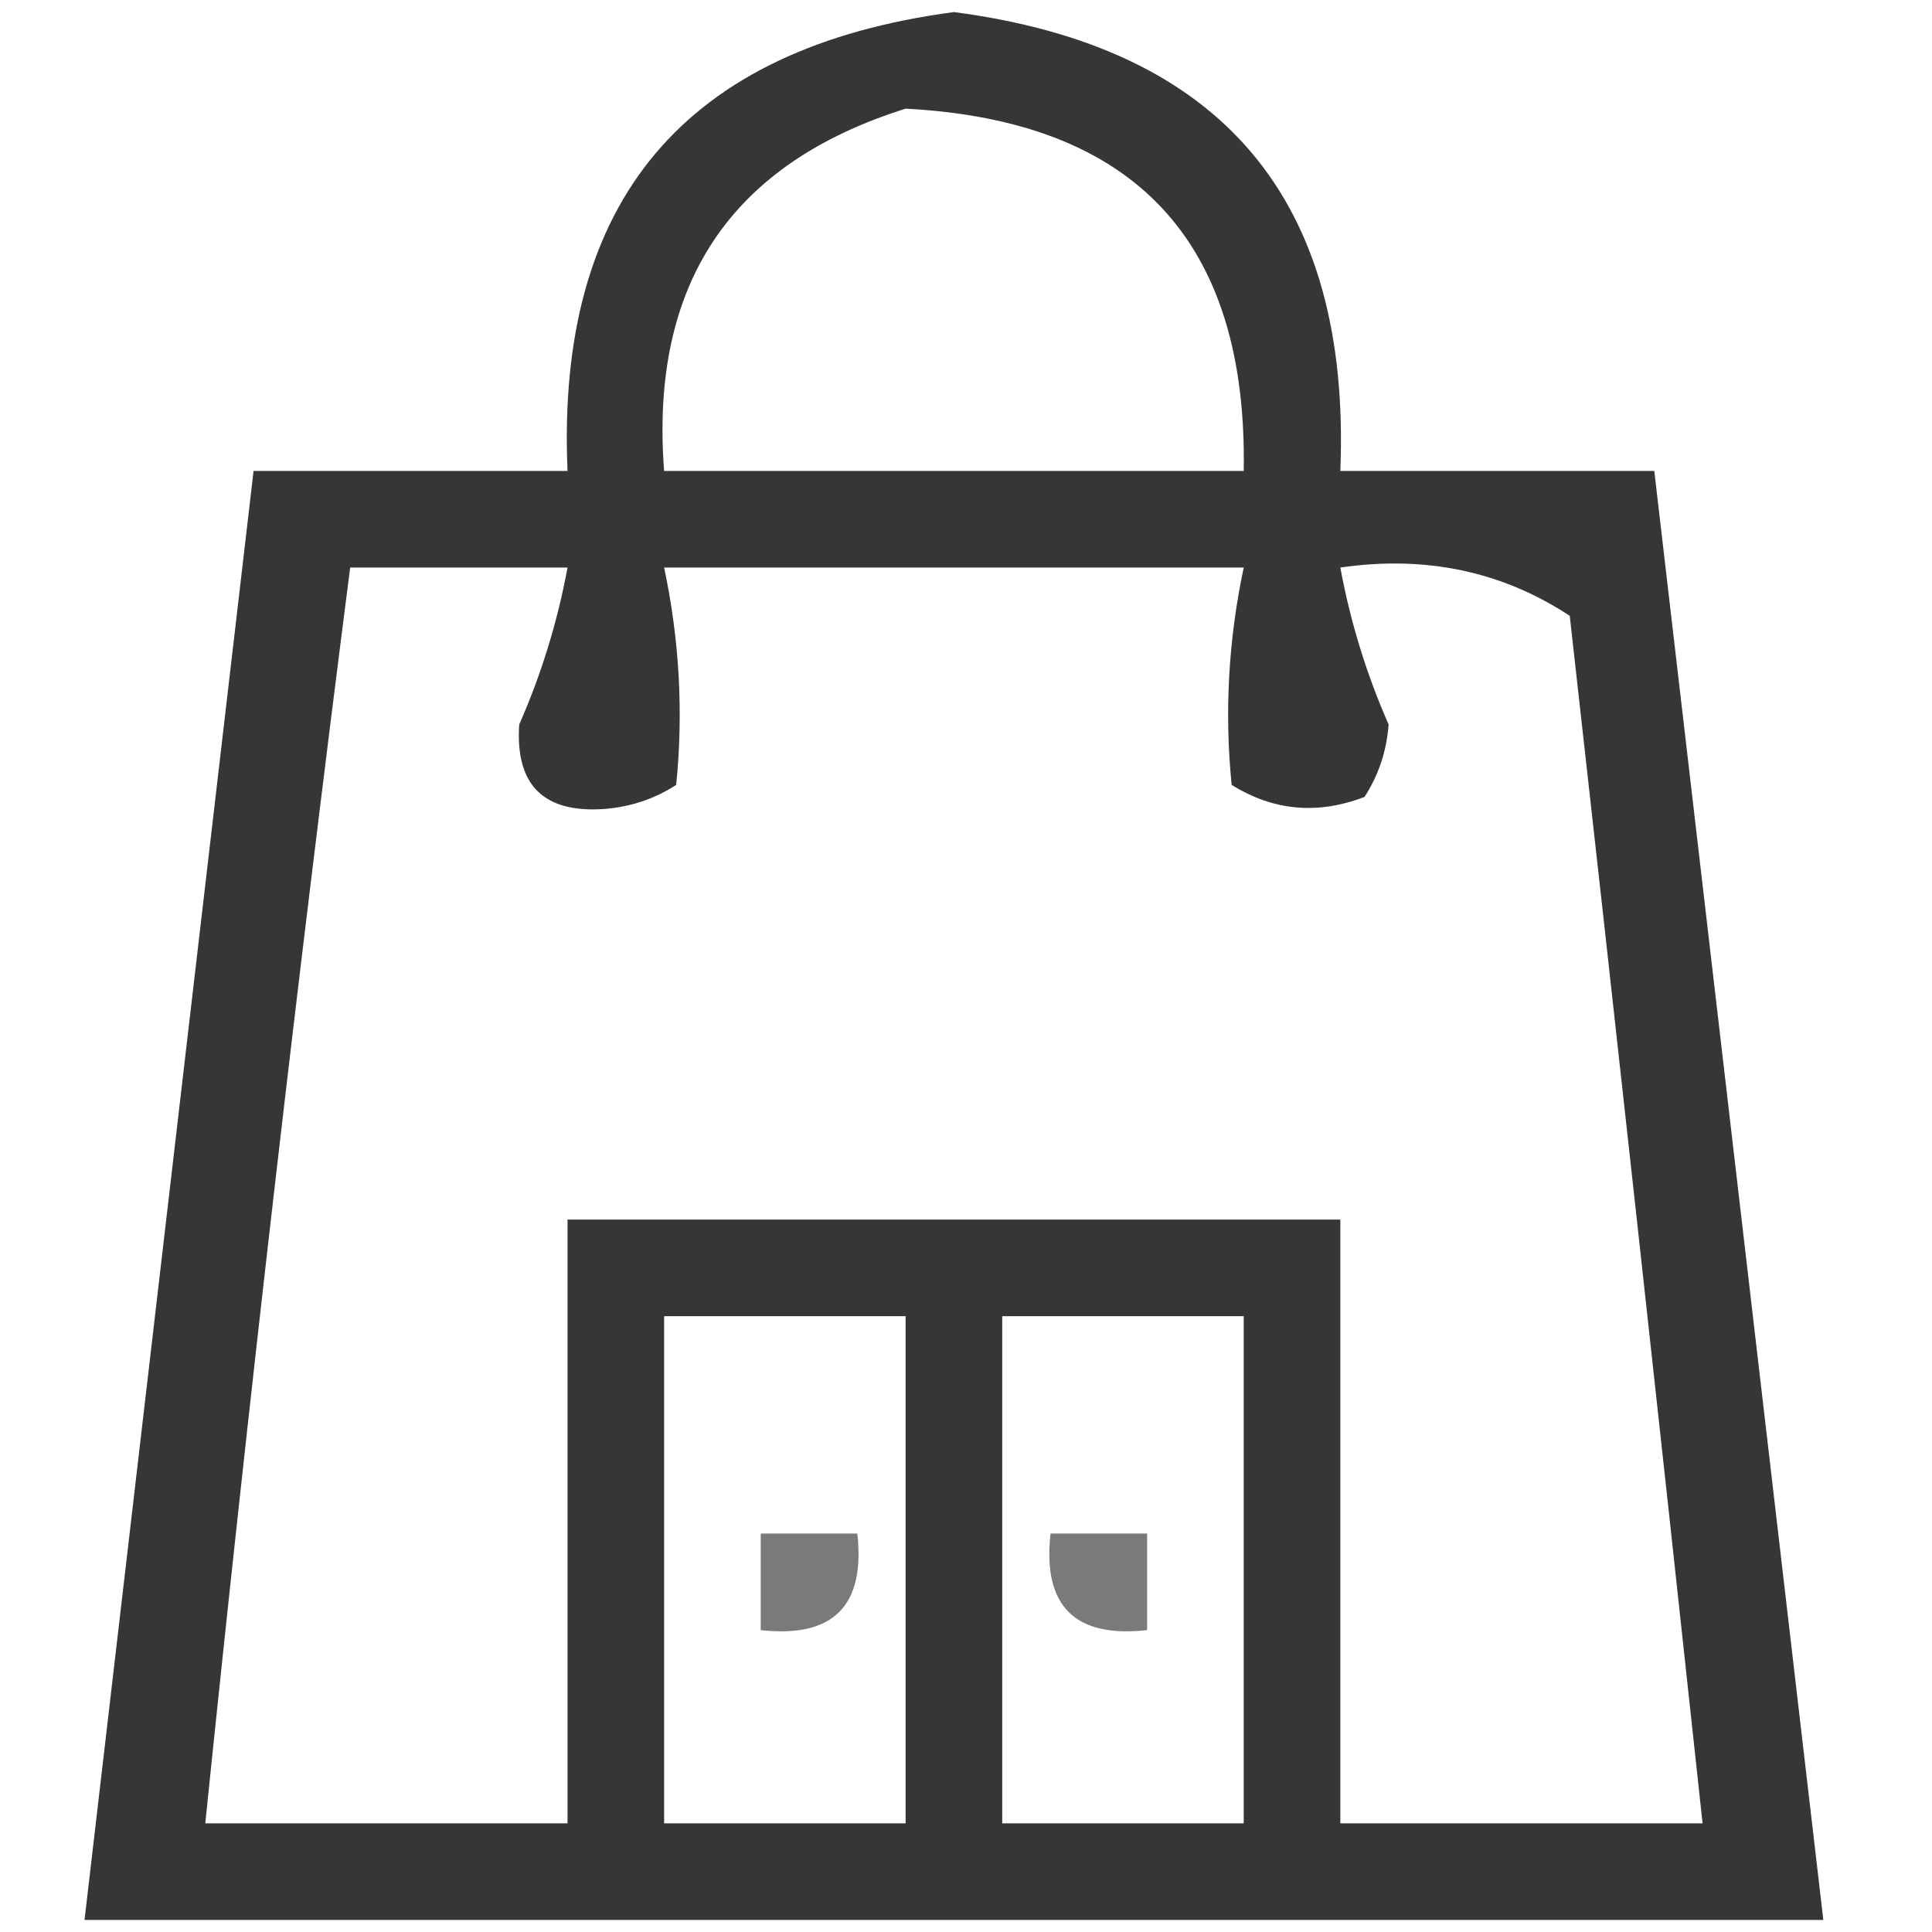
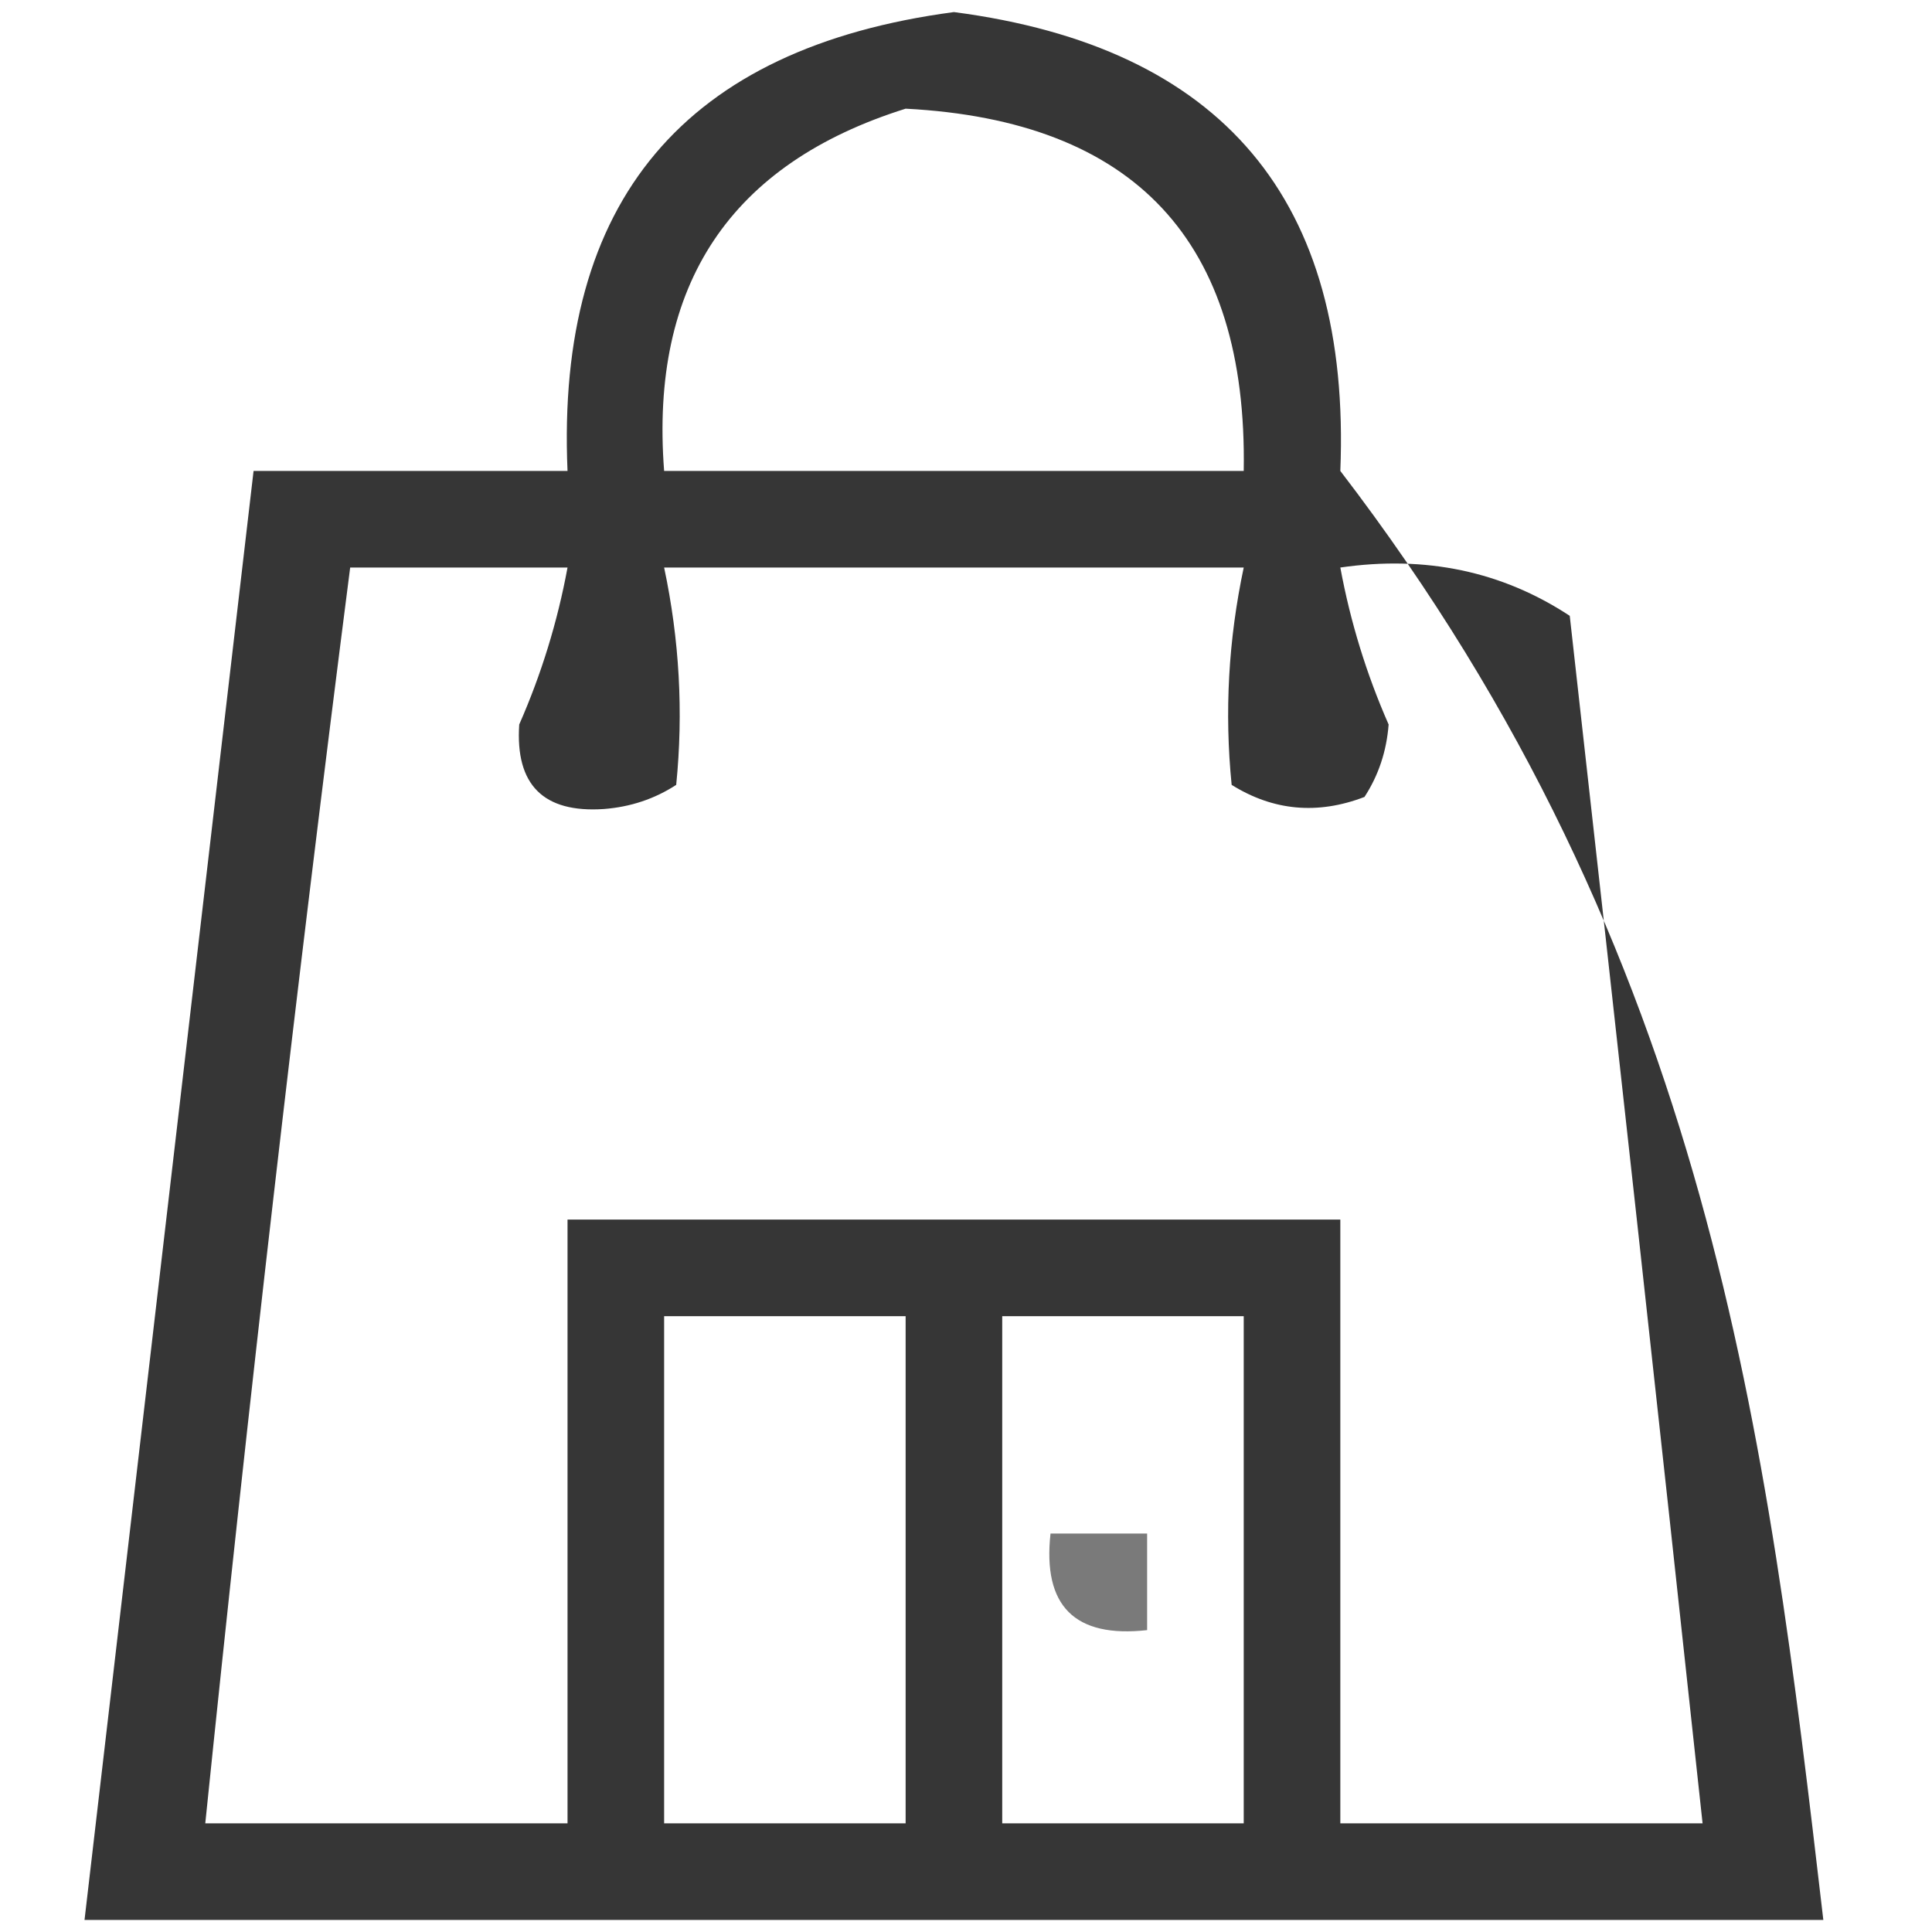
<svg xmlns="http://www.w3.org/2000/svg" width="80px" height="80px" style="shape-rendering:geometricPrecision; text-rendering:geometricPrecision; image-rendering:optimizeQuality; fill-rule:evenodd; clip-rule:evenodd">
  <g>
-     <path style="opacity:0.786" fill="#000000" d="M 75.5,79.5 C 51.5,79.5 27.5,79.5 3.5,79.5C 5.833,59.5 8.167,39.5 10.5,19.5C 14.833,19.5 19.167,19.5 23.5,19.5C 23.017,8.313 28.351,1.98 39.5,0.5C 50.619,1.953 55.952,8.286 55.5,19.5C 59.833,19.5 64.167,19.5 68.5,19.5C 70.833,39.5 73.167,59.5 75.5,79.5 Z M 37.5,4.5 C 46.996,4.996 51.662,9.996 51.5,19.5C 43.5,19.5 35.5,19.5 27.5,19.5C 26.906,11.779 30.239,6.779 37.5,4.5 Z M 14.5,23.5 C 17.5,23.5 20.5,23.5 23.5,23.5C 23.085,25.747 22.418,27.913 21.5,30C 21.333,32.5 22.5,33.667 25,33.5C 26.107,33.415 27.107,33.081 28,32.5C 28.301,29.493 28.135,26.493 27.5,23.5C 35.5,23.5 43.5,23.5 51.5,23.5C 50.865,26.493 50.699,29.493 51,32.5C 52.726,33.576 54.559,33.743 56.5,33C 57.081,32.107 57.415,31.107 57.5,30C 56.582,27.913 55.915,25.747 55.5,23.5C 59.03,22.989 62.196,23.656 65,25.5C 66.871,42.17 68.704,58.837 70.5,75.5C 65.5,75.5 60.5,75.5 55.5,75.5C 55.5,67.167 55.5,58.833 55.5,50.5C 44.833,50.5 34.167,50.5 23.5,50.5C 23.5,58.833 23.5,67.167 23.5,75.5C 18.5,75.5 13.5,75.5 8.5,75.5C 10.282,58.125 12.282,40.791 14.5,23.5 Z M 27.5,54.5 C 30.833,54.5 34.167,54.5 37.5,54.5C 37.5,61.5 37.5,68.5 37.5,75.5C 34.167,75.5 30.833,75.5 27.5,75.5C 27.5,68.5 27.5,61.5 27.5,54.5 Z M 41.5,54.5 C 44.833,54.5 48.167,54.5 51.5,54.5C 51.5,61.5 51.5,68.5 51.5,75.5C 48.167,75.5 44.833,75.5 41.5,75.5C 41.5,68.5 41.5,61.5 41.5,54.5 Z" />
+     <path style="opacity:0.786" fill="#000000" d="M 75.5,79.5 C 51.5,79.5 27.5,79.5 3.5,79.5C 5.833,59.5 8.167,39.5 10.5,19.5C 14.833,19.5 19.167,19.5 23.5,19.5C 23.017,8.313 28.351,1.98 39.5,0.5C 50.619,1.953 55.952,8.286 55.5,19.5C 70.833,39.5 73.167,59.5 75.5,79.5 Z M 37.5,4.5 C 46.996,4.996 51.662,9.996 51.5,19.5C 43.5,19.5 35.5,19.5 27.5,19.5C 26.906,11.779 30.239,6.779 37.5,4.5 Z M 14.5,23.5 C 17.5,23.5 20.5,23.5 23.5,23.5C 23.085,25.747 22.418,27.913 21.5,30C 21.333,32.5 22.5,33.667 25,33.5C 26.107,33.415 27.107,33.081 28,32.5C 28.301,29.493 28.135,26.493 27.5,23.5C 35.5,23.5 43.5,23.5 51.5,23.5C 50.865,26.493 50.699,29.493 51,32.5C 52.726,33.576 54.559,33.743 56.5,33C 57.081,32.107 57.415,31.107 57.5,30C 56.582,27.913 55.915,25.747 55.5,23.5C 59.03,22.989 62.196,23.656 65,25.5C 66.871,42.17 68.704,58.837 70.5,75.5C 65.5,75.5 60.5,75.5 55.5,75.5C 55.5,67.167 55.5,58.833 55.5,50.5C 44.833,50.5 34.167,50.5 23.5,50.5C 23.5,58.833 23.5,67.167 23.5,75.5C 18.5,75.5 13.5,75.5 8.5,75.5C 10.282,58.125 12.282,40.791 14.5,23.5 Z M 27.5,54.5 C 30.833,54.5 34.167,54.5 37.5,54.5C 37.5,61.5 37.5,68.5 37.5,75.5C 34.167,75.5 30.833,75.5 27.5,75.5C 27.5,68.5 27.5,61.5 27.5,54.5 Z M 41.5,54.5 C 44.833,54.5 48.167,54.5 51.5,54.5C 51.5,61.5 51.5,68.5 51.5,75.5C 48.167,75.5 44.833,75.5 41.5,75.5C 41.5,68.5 41.5,61.5 41.5,54.5 Z" />
  </g>
  <g>
-     <path style="opacity:0.523" fill="#000000" d="M 31.5,63.5 C 32.833,63.5 34.167,63.5 35.5,63.5C 35.833,66.5 34.5,67.833 31.5,67.5C 31.5,66.167 31.5,64.833 31.5,63.5 Z" />
-   </g>
+     </g>
  <g>
    <path style="opacity:0.523" fill="#000000" d="M 43.5,63.5 C 44.833,63.5 46.167,63.5 47.5,63.5C 47.5,64.833 47.5,66.167 47.5,67.5C 44.5,67.833 43.167,66.5 43.5,63.5 Z" />
  </g>
</svg>